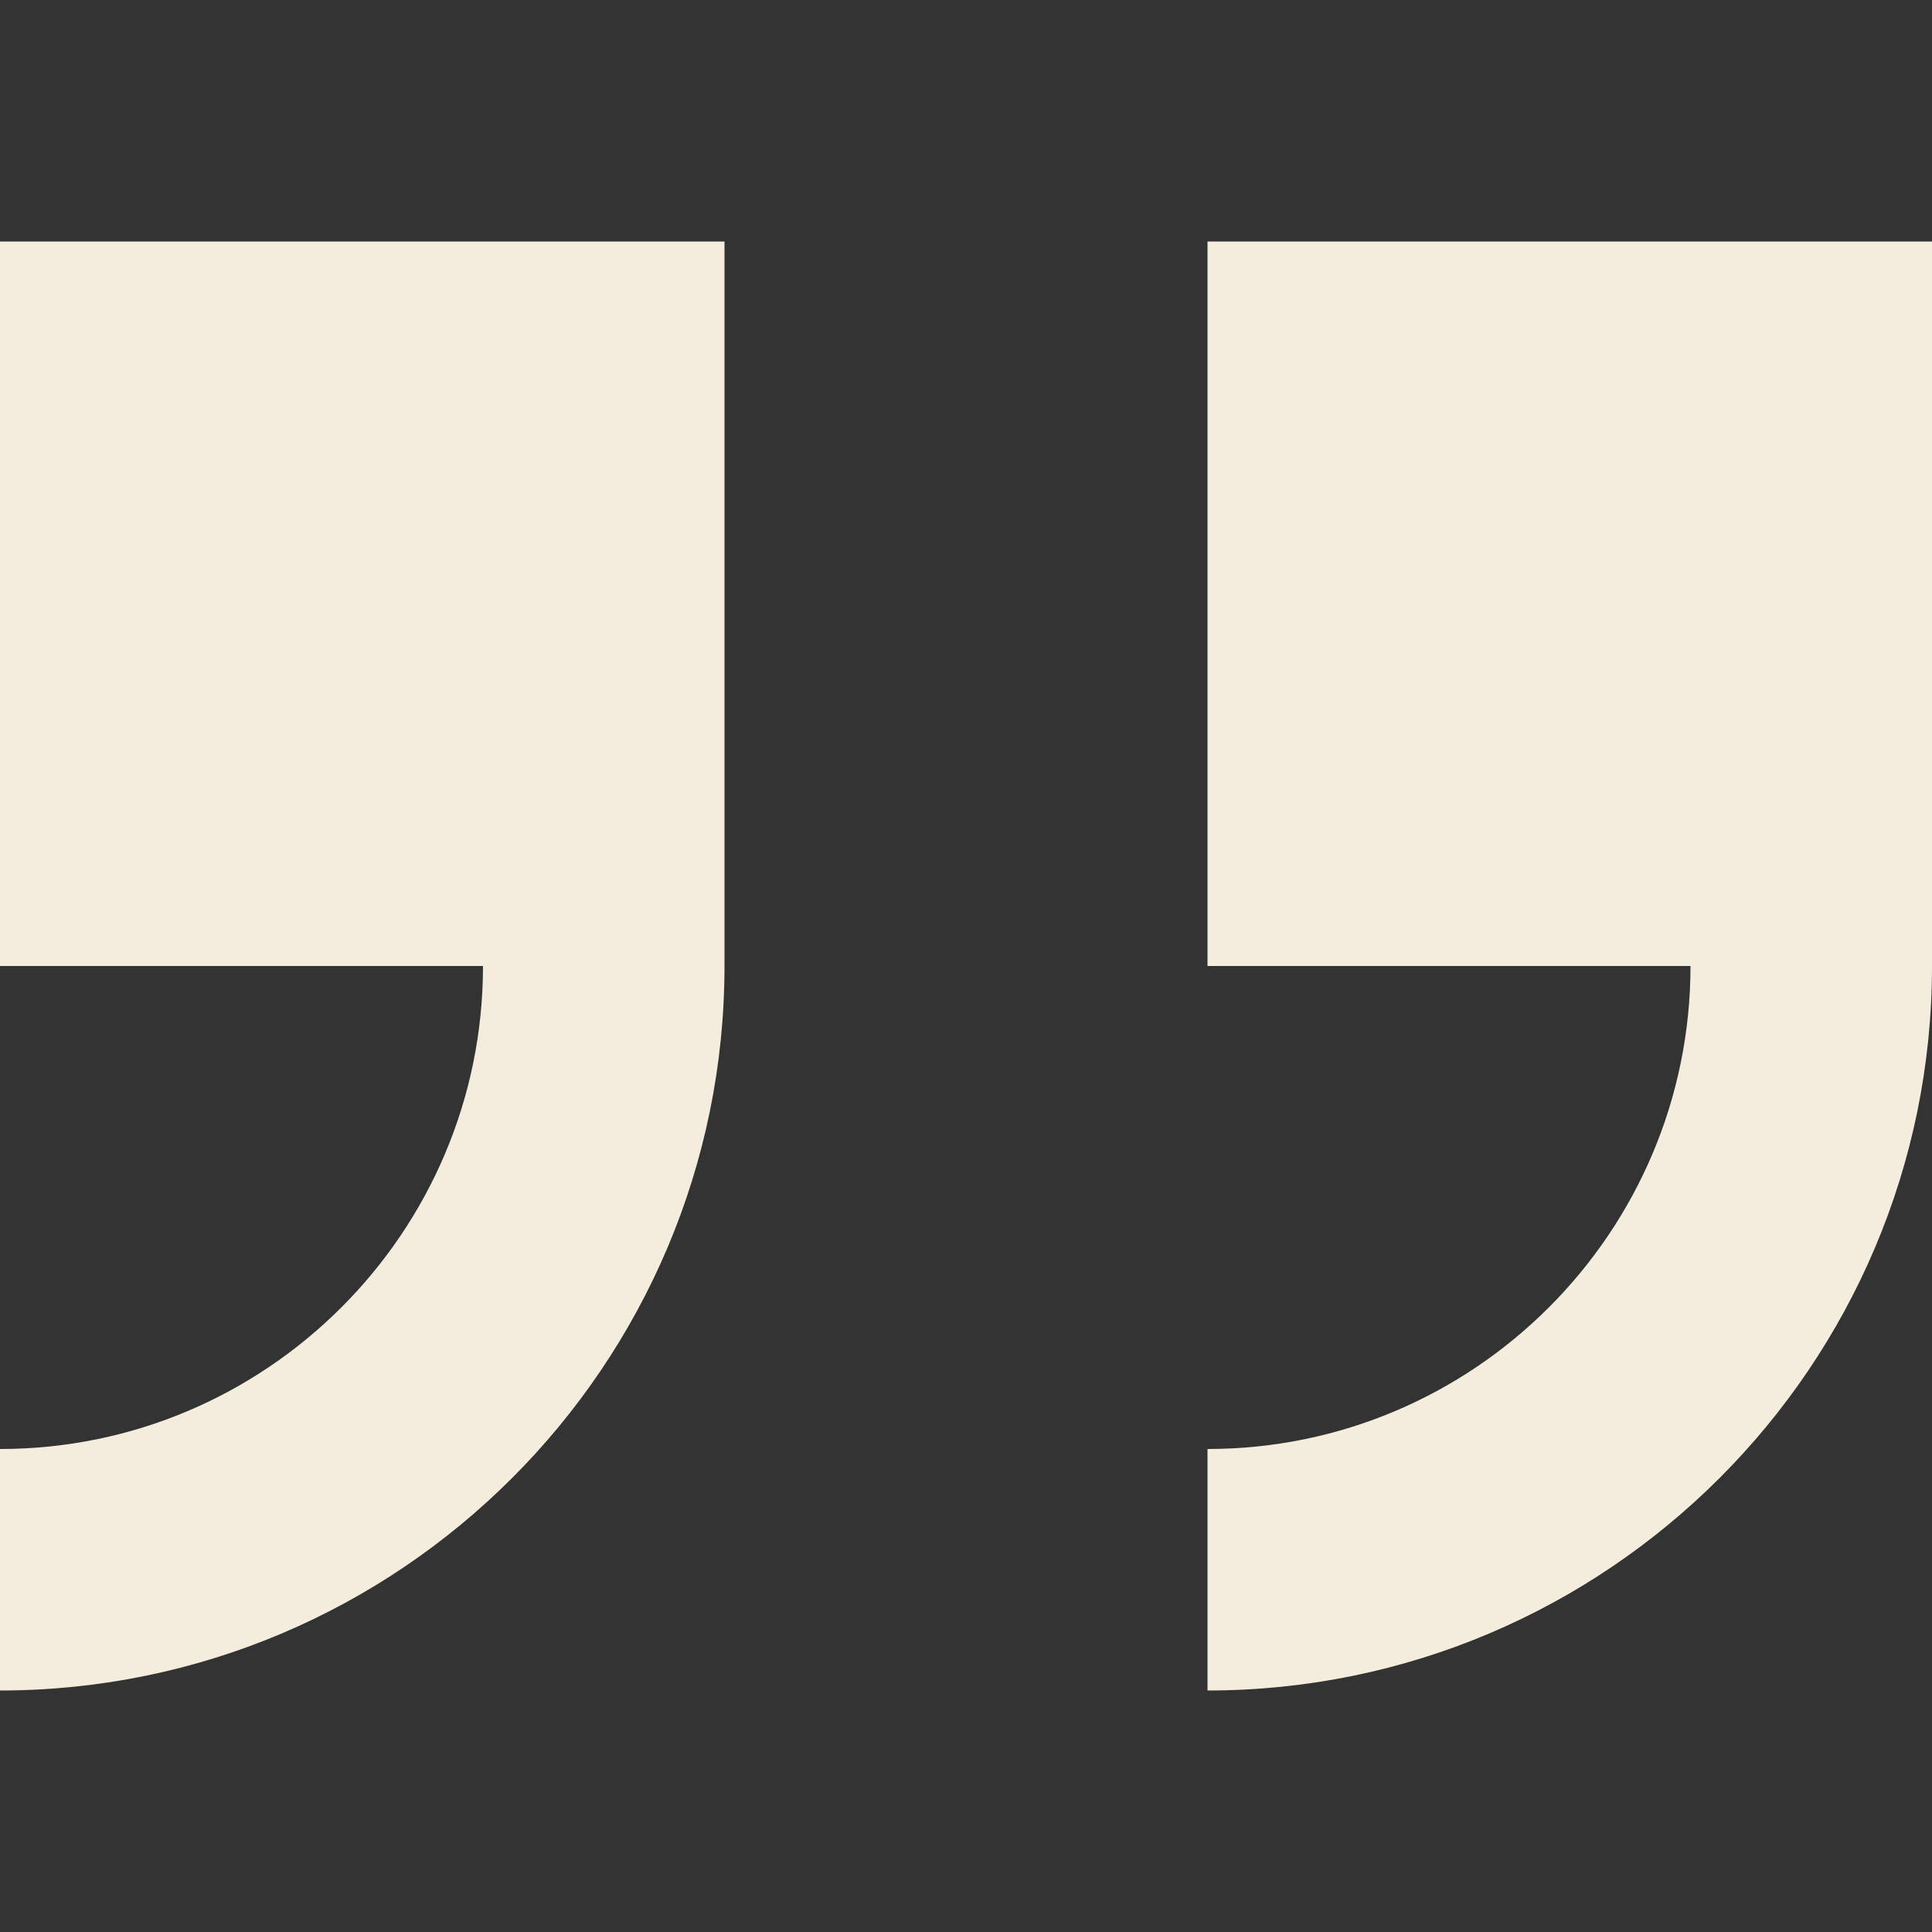
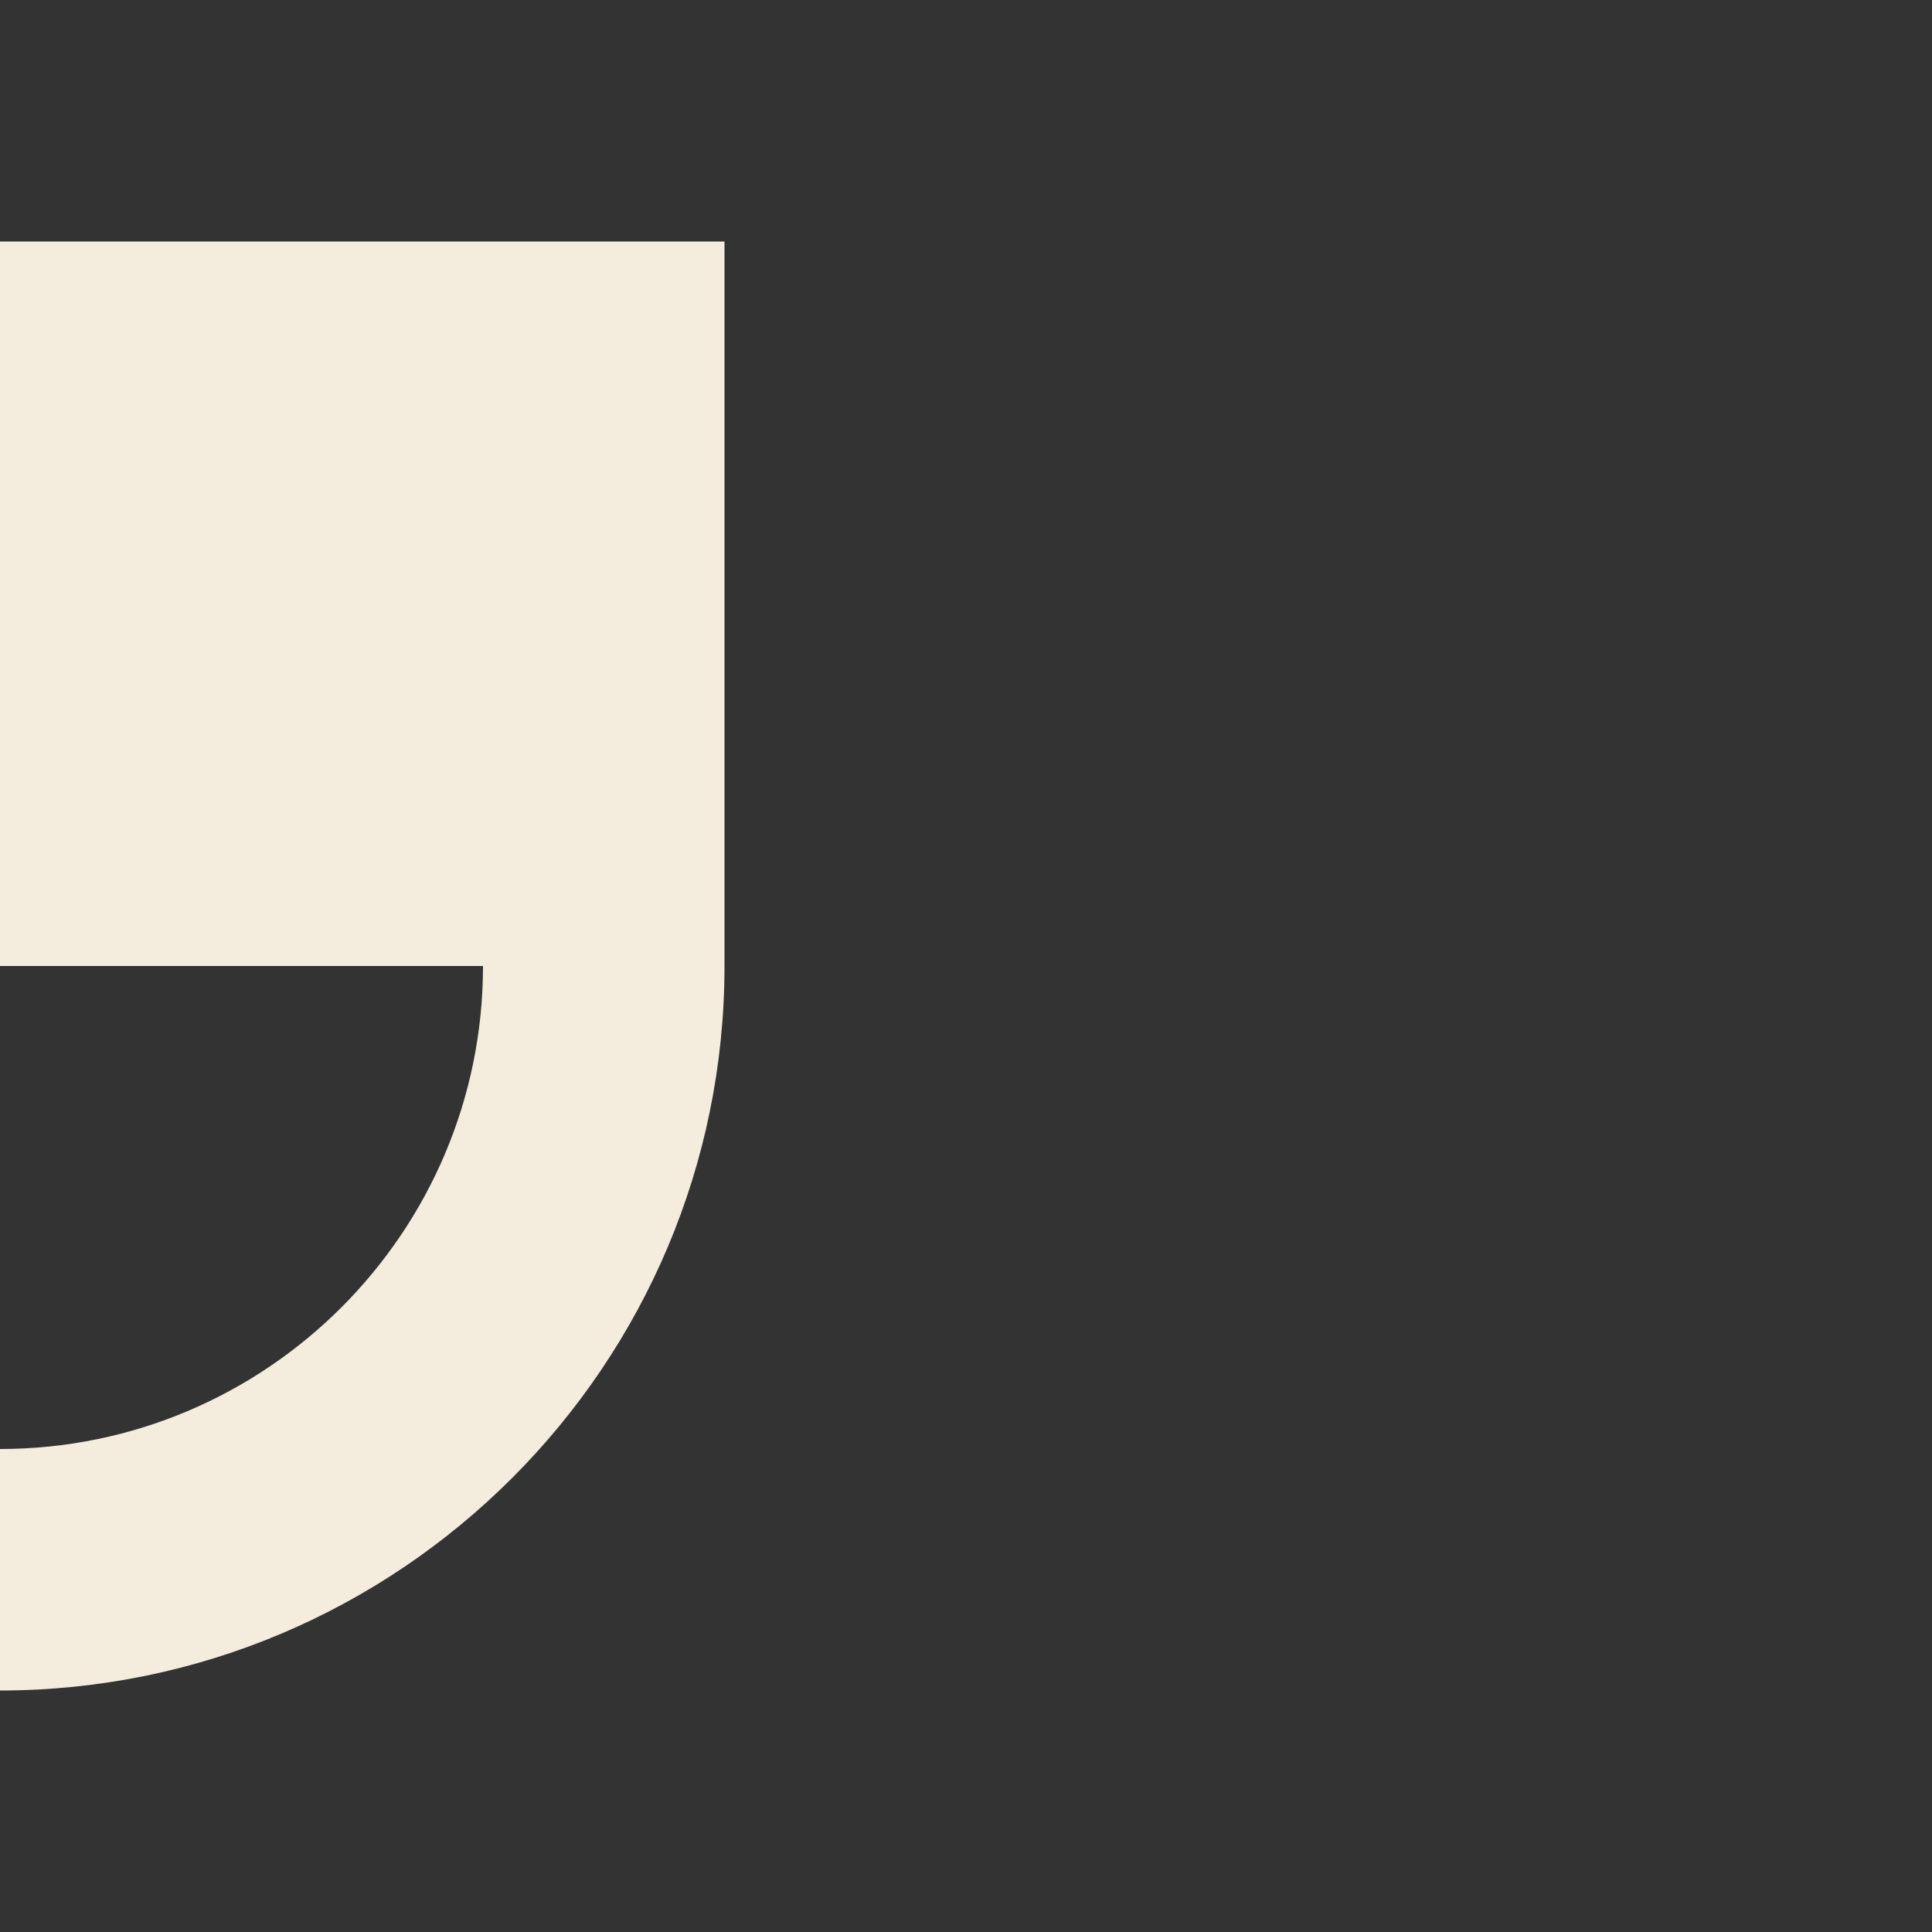
<svg xmlns="http://www.w3.org/2000/svg" fill="none" viewBox="0 0 67 67" height="67" width="67">
  <rect x="0" y="0" width="67" height="67" fill="#333333" stroke="none" />
  <path fill="#F4EDDD" d="M0 8.375V33.5H16.75C16.75 42.733 9.242 50.25 0 50.25V58.625C13.854 58.625 25.125 47.354 25.125 33.5V8.375H0Z" />
-   <path fill="#F4EDDD" d="M41.875 8.375V33.5H58.625C58.625 42.733 51.117 50.25 41.875 50.25V58.625C55.729 58.625 67 47.354 67 33.5V8.375H41.875Z" />
</svg>